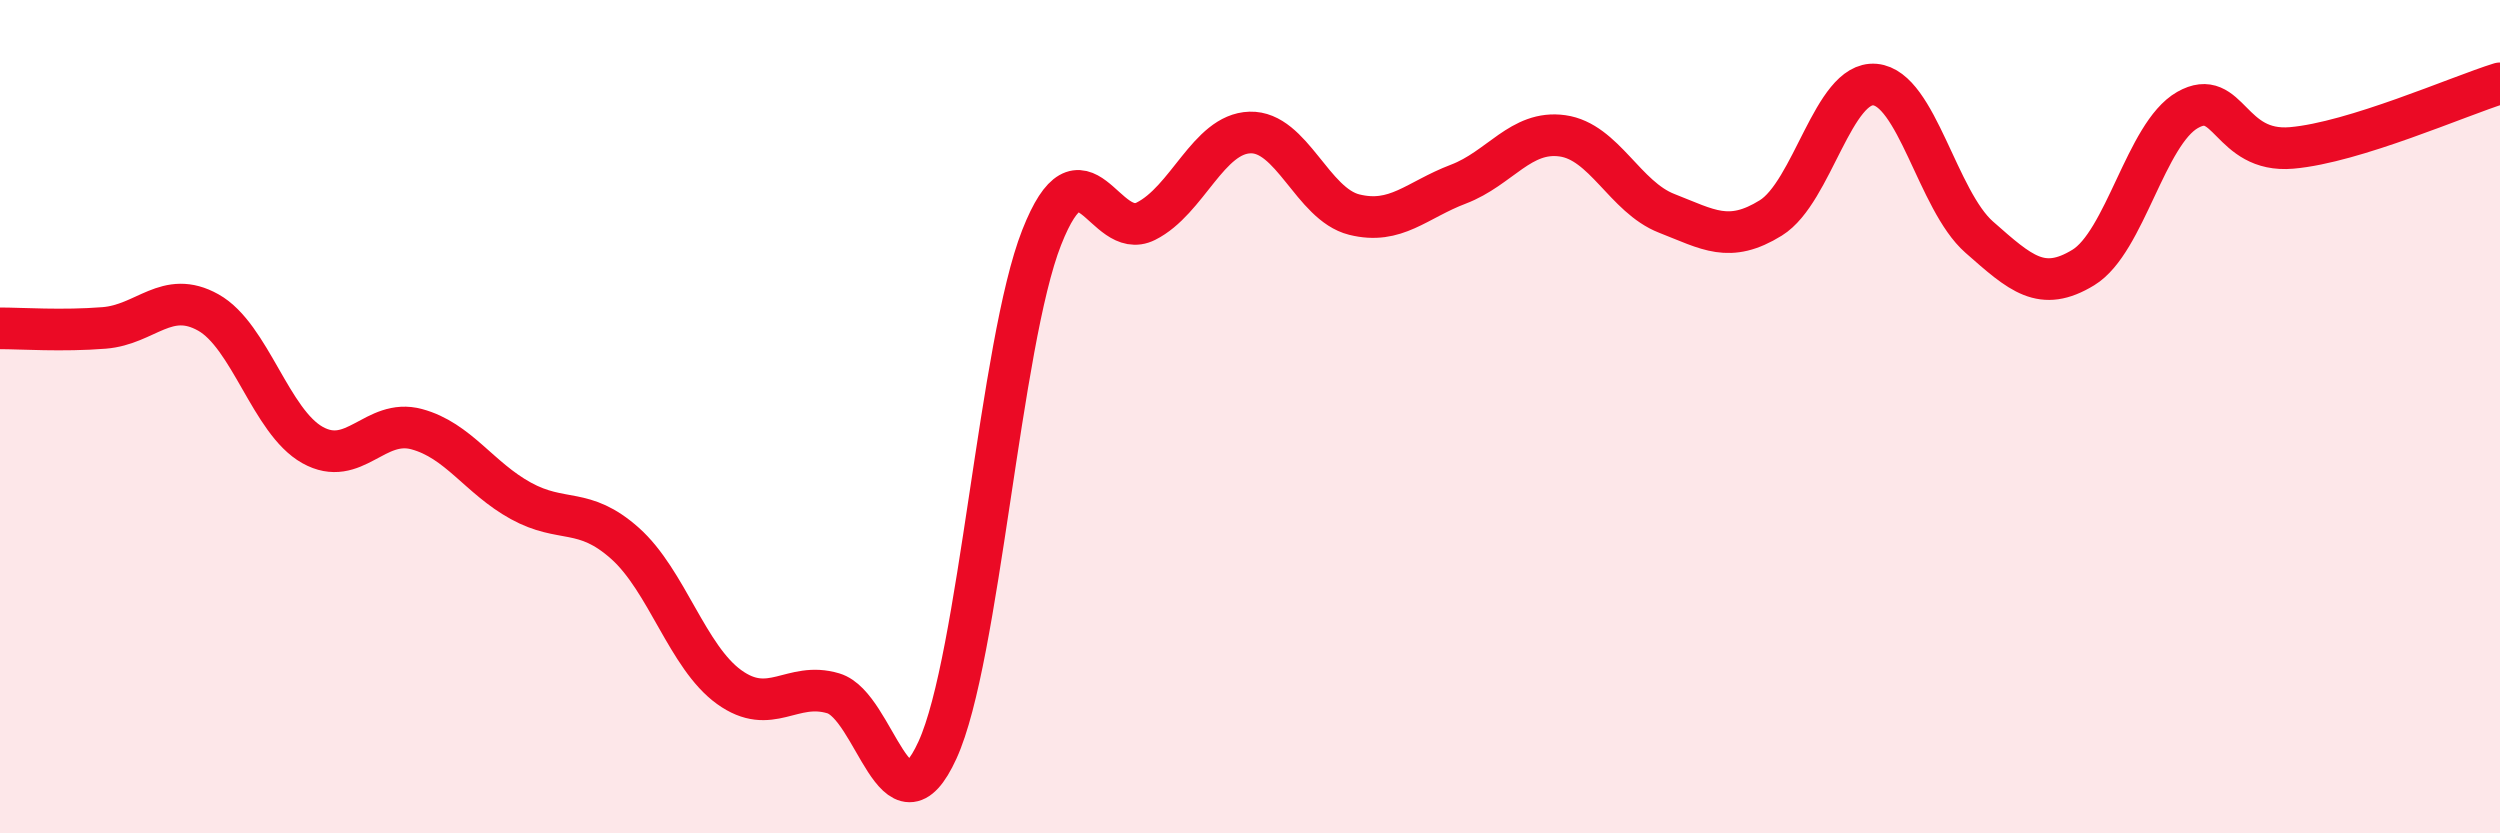
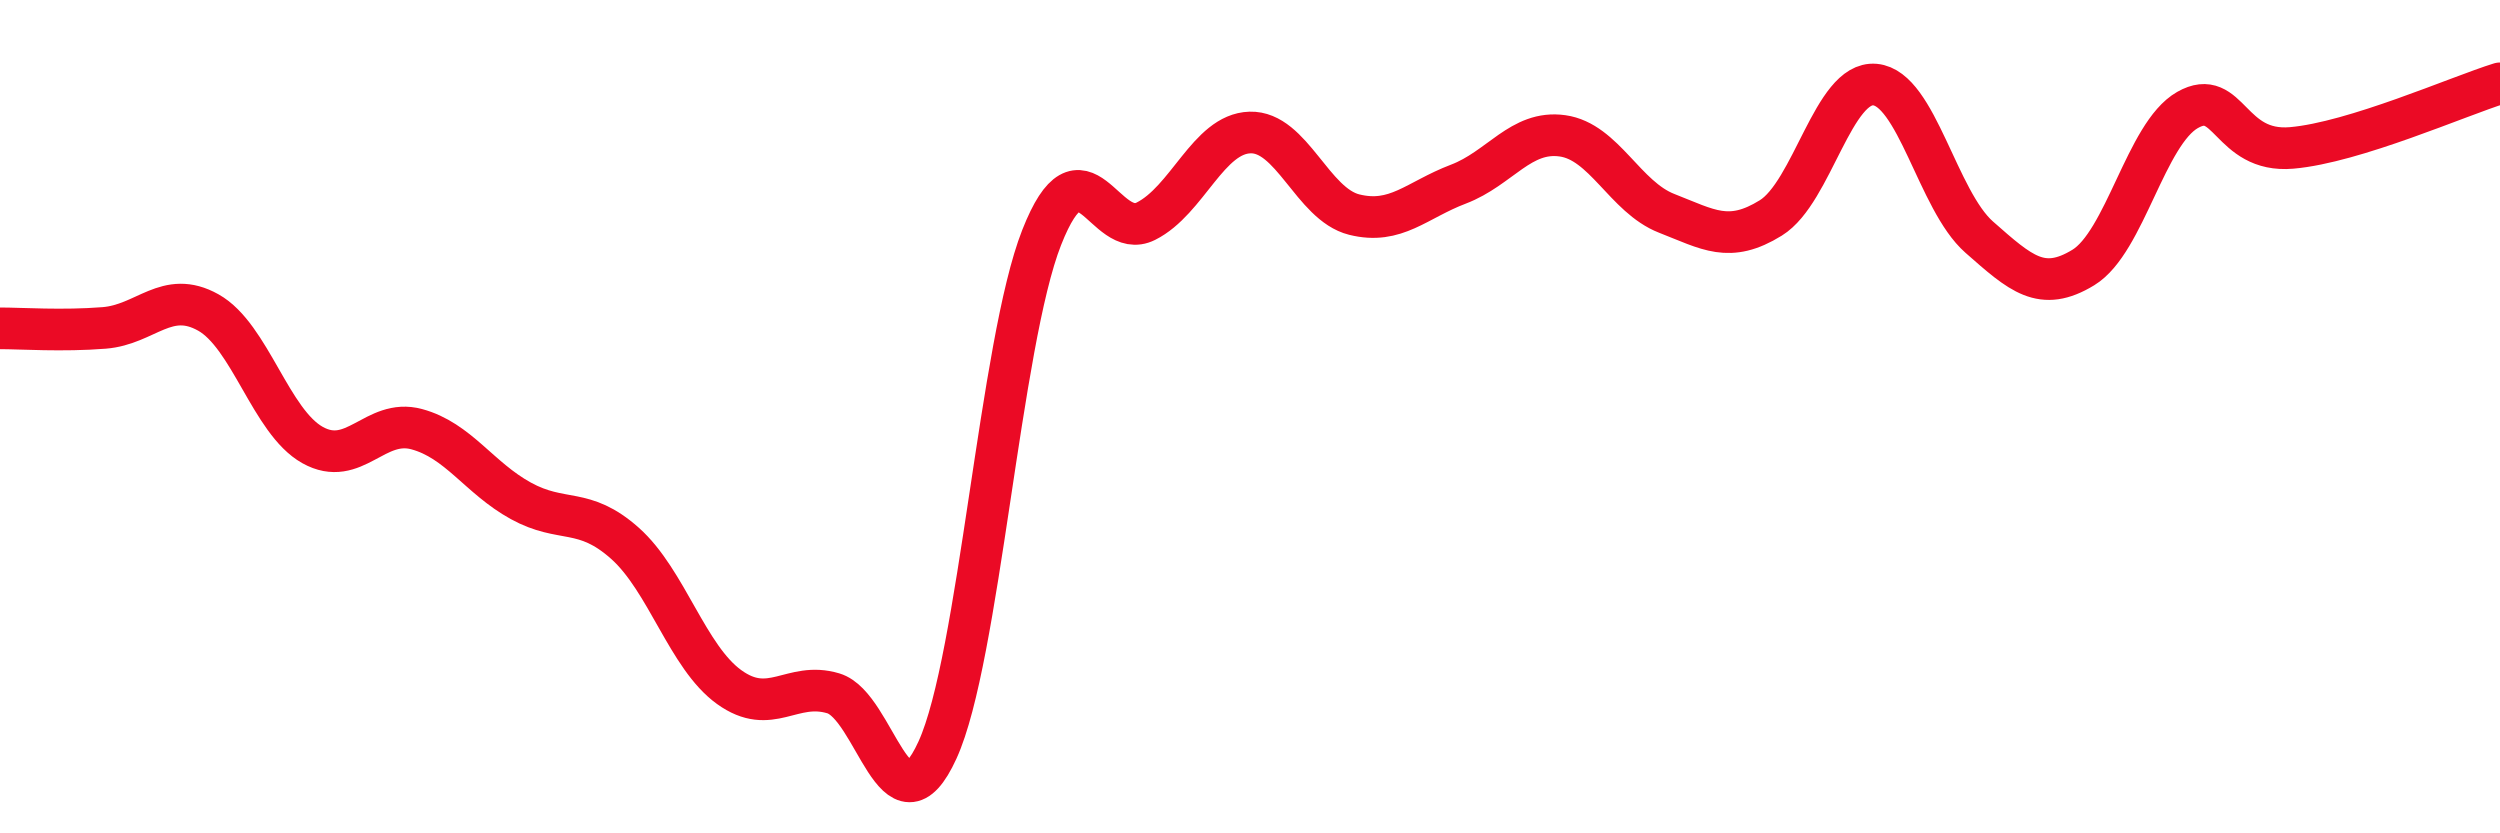
<svg xmlns="http://www.w3.org/2000/svg" width="60" height="20" viewBox="0 0 60 20">
-   <path d="M 0,7.88 C 0.5,7.88 1.5,7.95 2.5,7.87 C 3.5,7.79 4,6.94 5,7.5 C 6,8.06 6.5,10.12 7.5,10.68 C 8.5,11.24 9,10.03 10,10.3 C 11,10.57 11.5,11.47 12.5,12.02 C 13.5,12.57 14,12.15 15,13.04 C 16,13.93 16.5,15.77 17.5,16.49 C 18.5,17.21 19,16.34 20,16.64 C 21,16.94 21.5,20.19 22.5,18 C 23.5,15.81 24,8.24 25,5.7 C 26,3.16 26.5,5.81 27.5,5.31 C 28.5,4.81 29,3.21 30,3.18 C 31,3.15 31.5,4.9 32.5,5.15 C 33.5,5.4 34,4.8 35,4.42 C 36,4.04 36.5,3.12 37.5,3.26 C 38.5,3.4 39,4.73 40,5.12 C 41,5.51 41.5,5.85 42.5,5.23 C 43.5,4.61 44,1.94 45,2.03 C 46,2.12 46.5,4.81 47.5,5.69 C 48.5,6.57 49,7.03 50,6.42 C 51,5.81 51.5,3.21 52.5,2.64 C 53.5,2.07 53.5,3.68 55,3.55 C 56.5,3.42 59,2.31 60,2L60 20L0 20Z" fill="#EB0A25" opacity="0.1" stroke-linecap="round" stroke-linejoin="round" />
  <path d="M 0,7.88 C 0.5,7.88 1.5,7.95 2.5,7.87 C 3.5,7.79 4,6.94 5,7.5 C 6,8.06 6.5,10.12 7.5,10.68 C 8.5,11.24 9,10.03 10,10.3 C 11,10.57 11.5,11.47 12.5,12.02 C 13.5,12.57 14,12.15 15,13.04 C 16,13.93 16.5,15.77 17.5,16.49 C 18.5,17.21 19,16.34 20,16.64 C 21,16.94 21.5,20.19 22.5,18 C 23.5,15.81 24,8.24 25,5.7 C 26,3.16 26.5,5.81 27.5,5.31 C 28.5,4.81 29,3.21 30,3.18 C 31,3.15 31.5,4.9 32.5,5.15 C 33.5,5.4 34,4.8 35,4.42 C 36,4.04 36.5,3.12 37.5,3.26 C 38.5,3.4 39,4.73 40,5.12 C 41,5.51 41.5,5.85 42.5,5.23 C 43.5,4.61 44,1.94 45,2.03 C 46,2.12 46.5,4.81 47.5,5.69 C 48.5,6.57 49,7.03 50,6.42 C 51,5.81 51.5,3.21 52.5,2.64 C 53.5,2.07 53.5,3.68 55,3.55 C 56.5,3.42 59,2.31 60,2" stroke="#EB0A25" stroke-width="1" fill="none" stroke-linecap="round" stroke-linejoin="round" />
</svg>